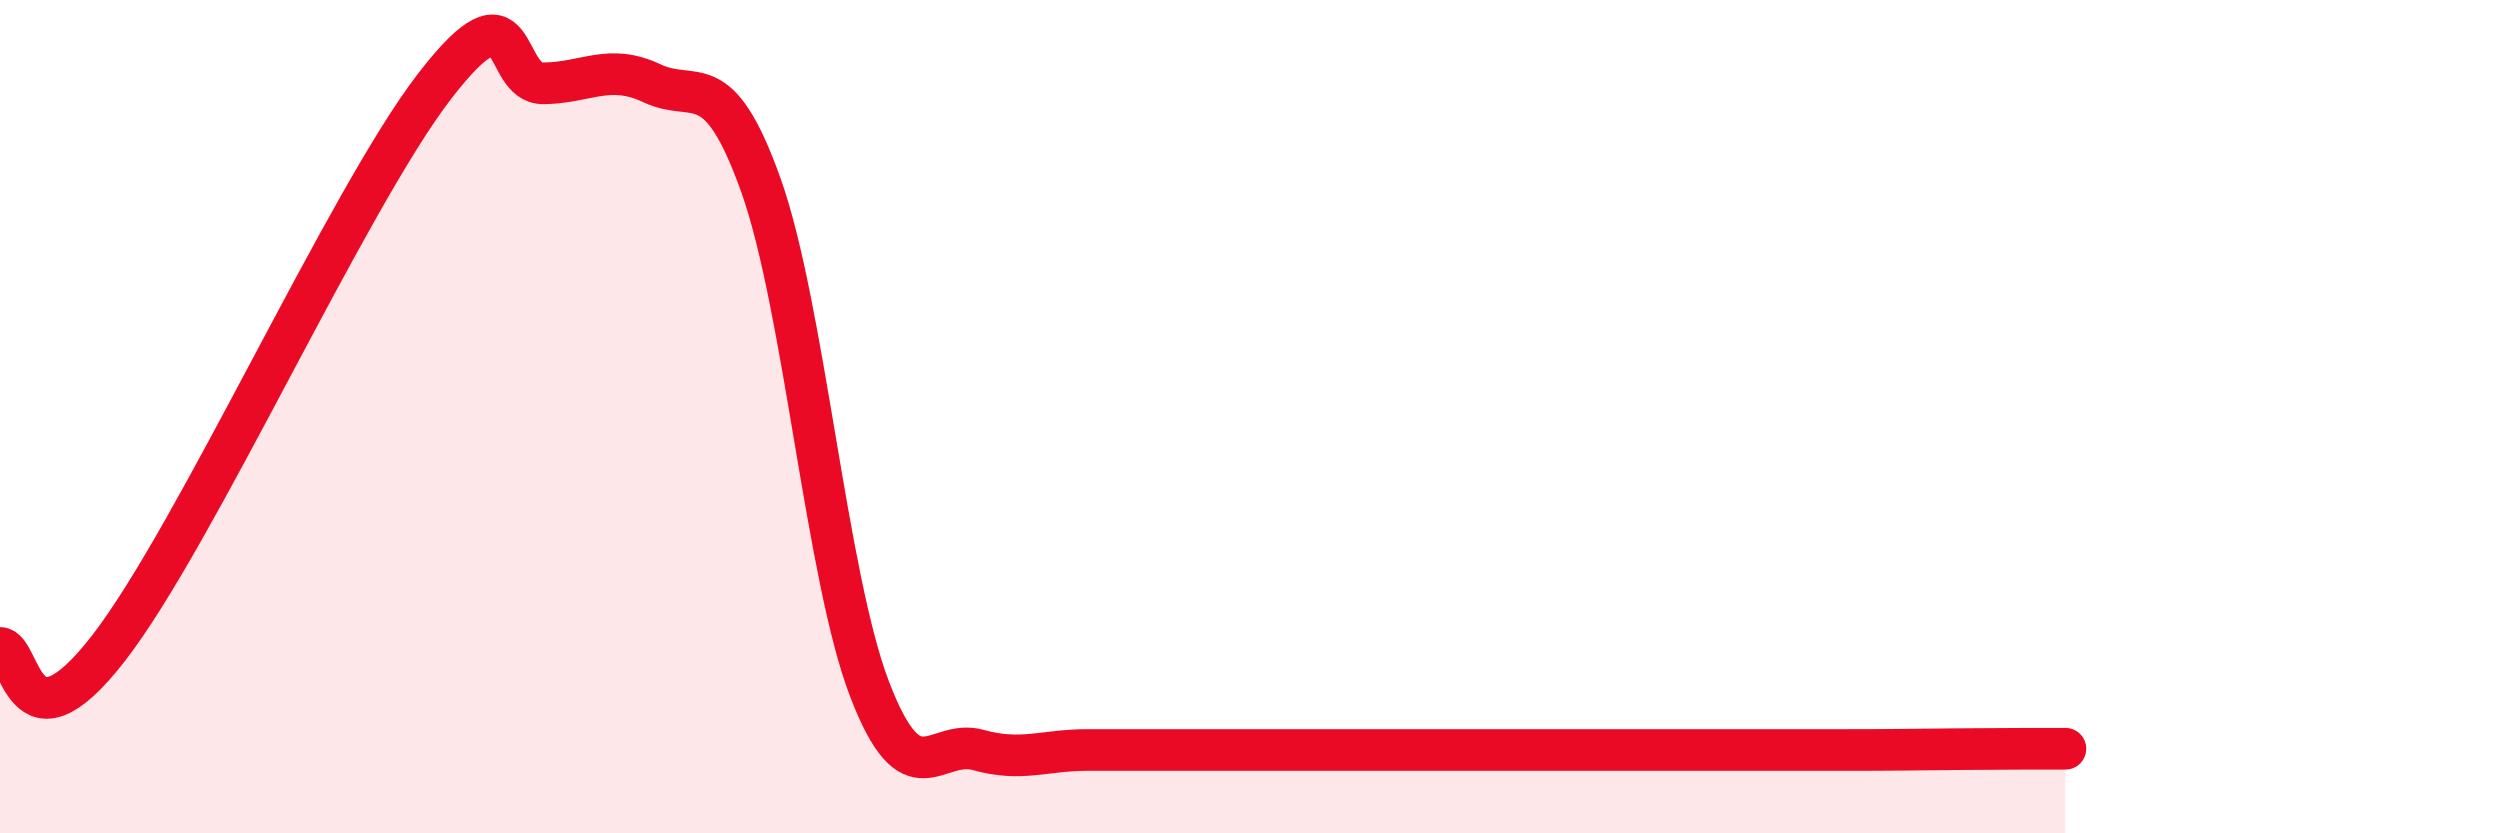
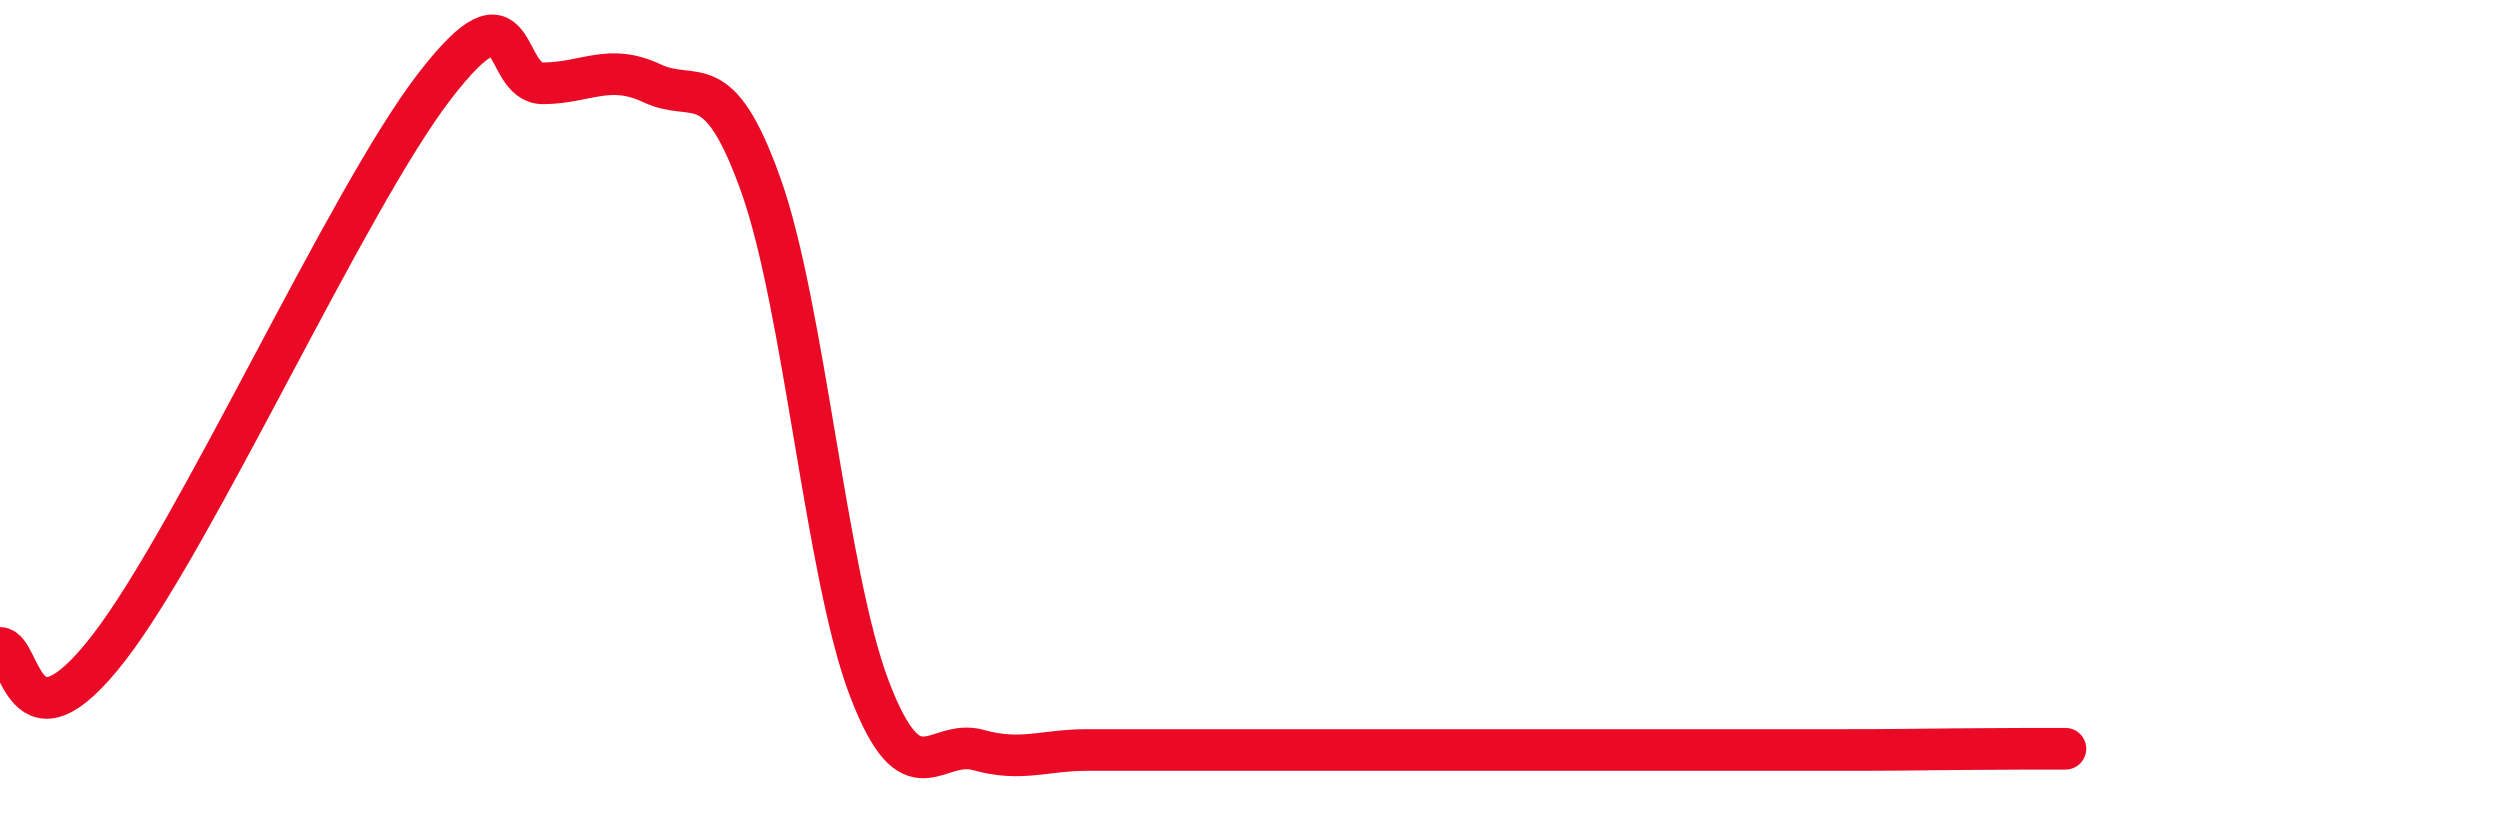
<svg xmlns="http://www.w3.org/2000/svg" width="60" height="20" viewBox="0 0 60 20">
-   <path d="M 0,15.55 C 0.52,15.55 0.52,18.25 2.61,15.55 C 4.7,12.85 8.34,4.78 10.43,2.07 C 12.52,-0.64 12,2.01 13.04,2 C 14.08,1.99 14.61,1.51 15.65,2 C 16.69,2.49 17.22,1.53 18.26,4.44 C 19.3,7.35 19.83,13.83 20.87,16.54 C 21.91,19.25 22.44,17.71 23.48,18 C 24.52,18.29 25.05,18 26.09,18 C 27.13,18 27.66,18 28.7,18 C 29.74,18 30.26,18 31.3,18 C 32.34,18 32.87,18 33.91,18 C 34.95,18 35.48,18 36.52,18 C 37.56,18 38.09,18 39.13,18 C 40.17,18 40.7,18 41.74,18 C 42.78,18 43.31,18 44.35,18 C 45.39,18 45.92,17.99 46.96,17.98 C 48,17.97 49.05,17.97 49.57,17.97L49.57 20L0 20Z" fill="#EB0A25" opacity="0.1" stroke-linecap="round" stroke-linejoin="round" />
  <path d="M 0,15.55 C 0.52,15.55 0.52,18.25 2.61,15.55 C 4.7,12.85 8.34,4.78 10.43,2.07 C 12.52,-0.64 12,2.01 13.04,2 C 14.08,1.99 14.61,1.51 15.65,2 C 16.69,2.49 17.22,1.53 18.26,4.44 C 19.3,7.35 19.83,13.83 20.87,16.54 C 21.91,19.25 22.44,17.71 23.48,18 C 24.52,18.29 25.05,18 26.09,18 C 27.13,18 27.66,18 28.7,18 C 29.74,18 30.26,18 31.3,18 C 32.34,18 32.87,18 33.91,18 C 34.95,18 35.48,18 36.52,18 C 37.56,18 38.09,18 39.13,18 C 40.17,18 40.7,18 41.74,18 C 42.78,18 43.31,18 44.35,18 C 45.39,18 45.92,17.99 46.96,17.98 C 48,17.97 49.05,17.97 49.57,17.97" stroke="#EB0A25" stroke-width="1" fill="none" stroke-linecap="round" stroke-linejoin="round" />
</svg>